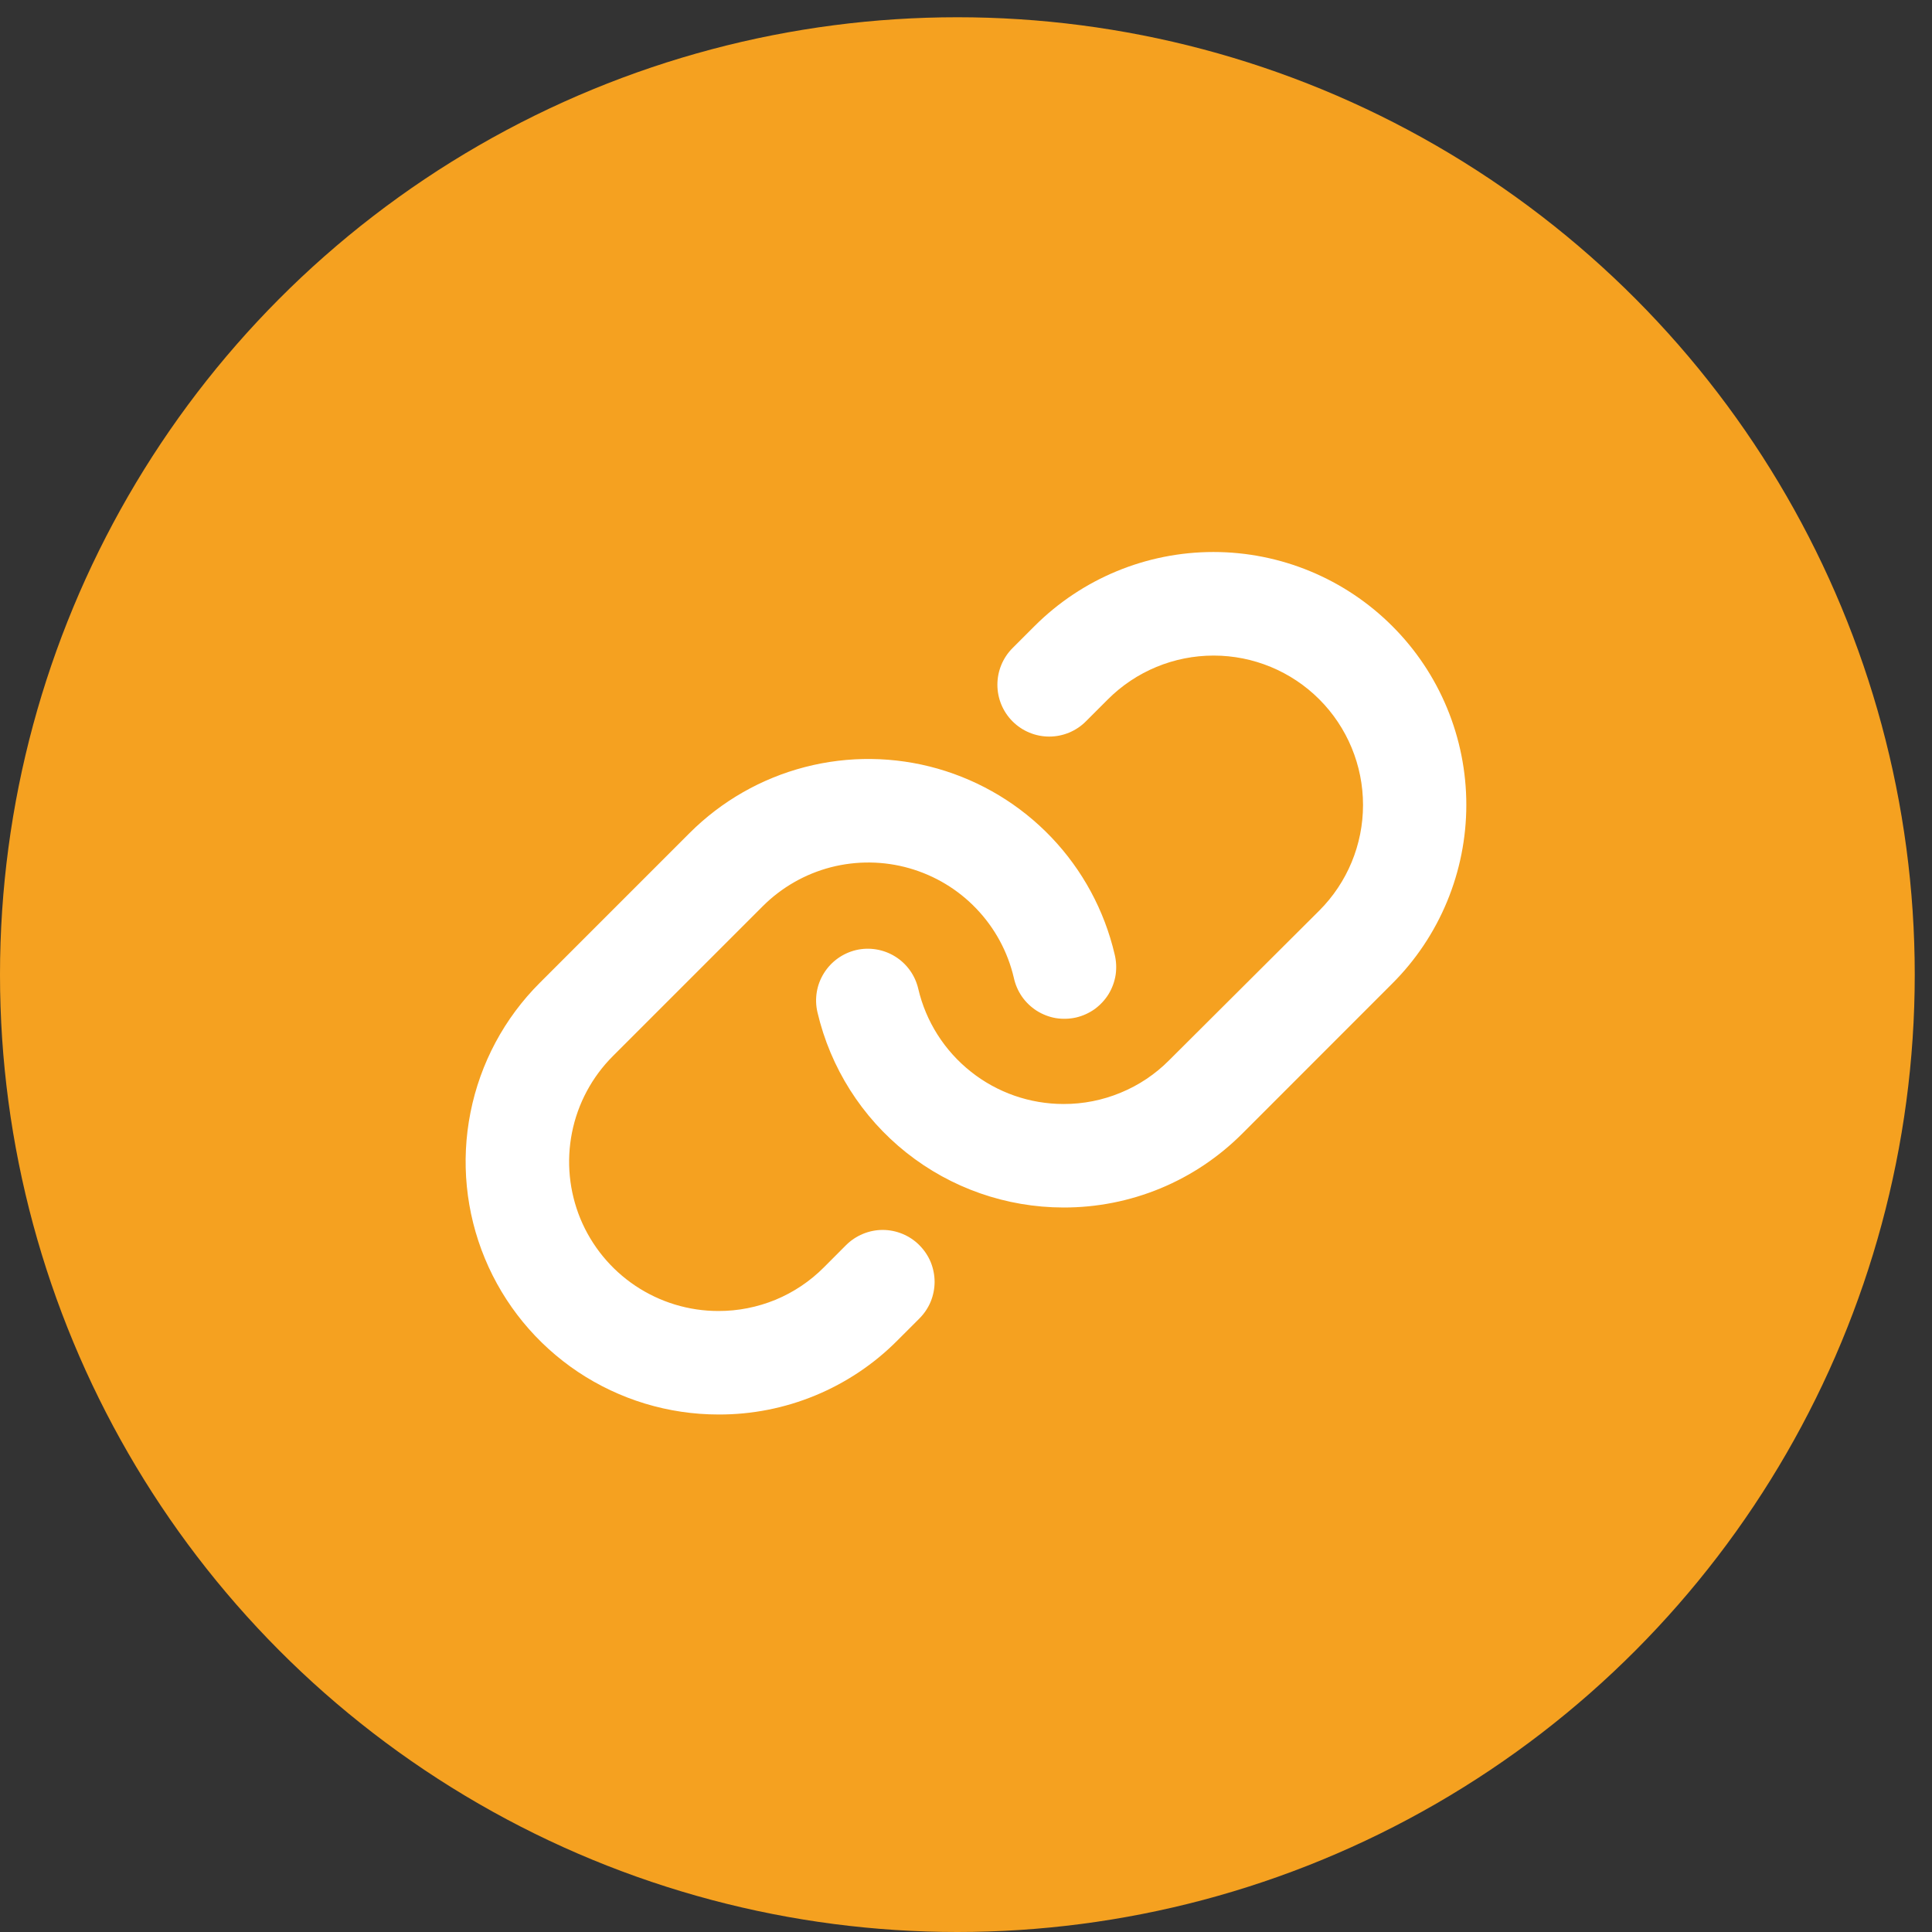
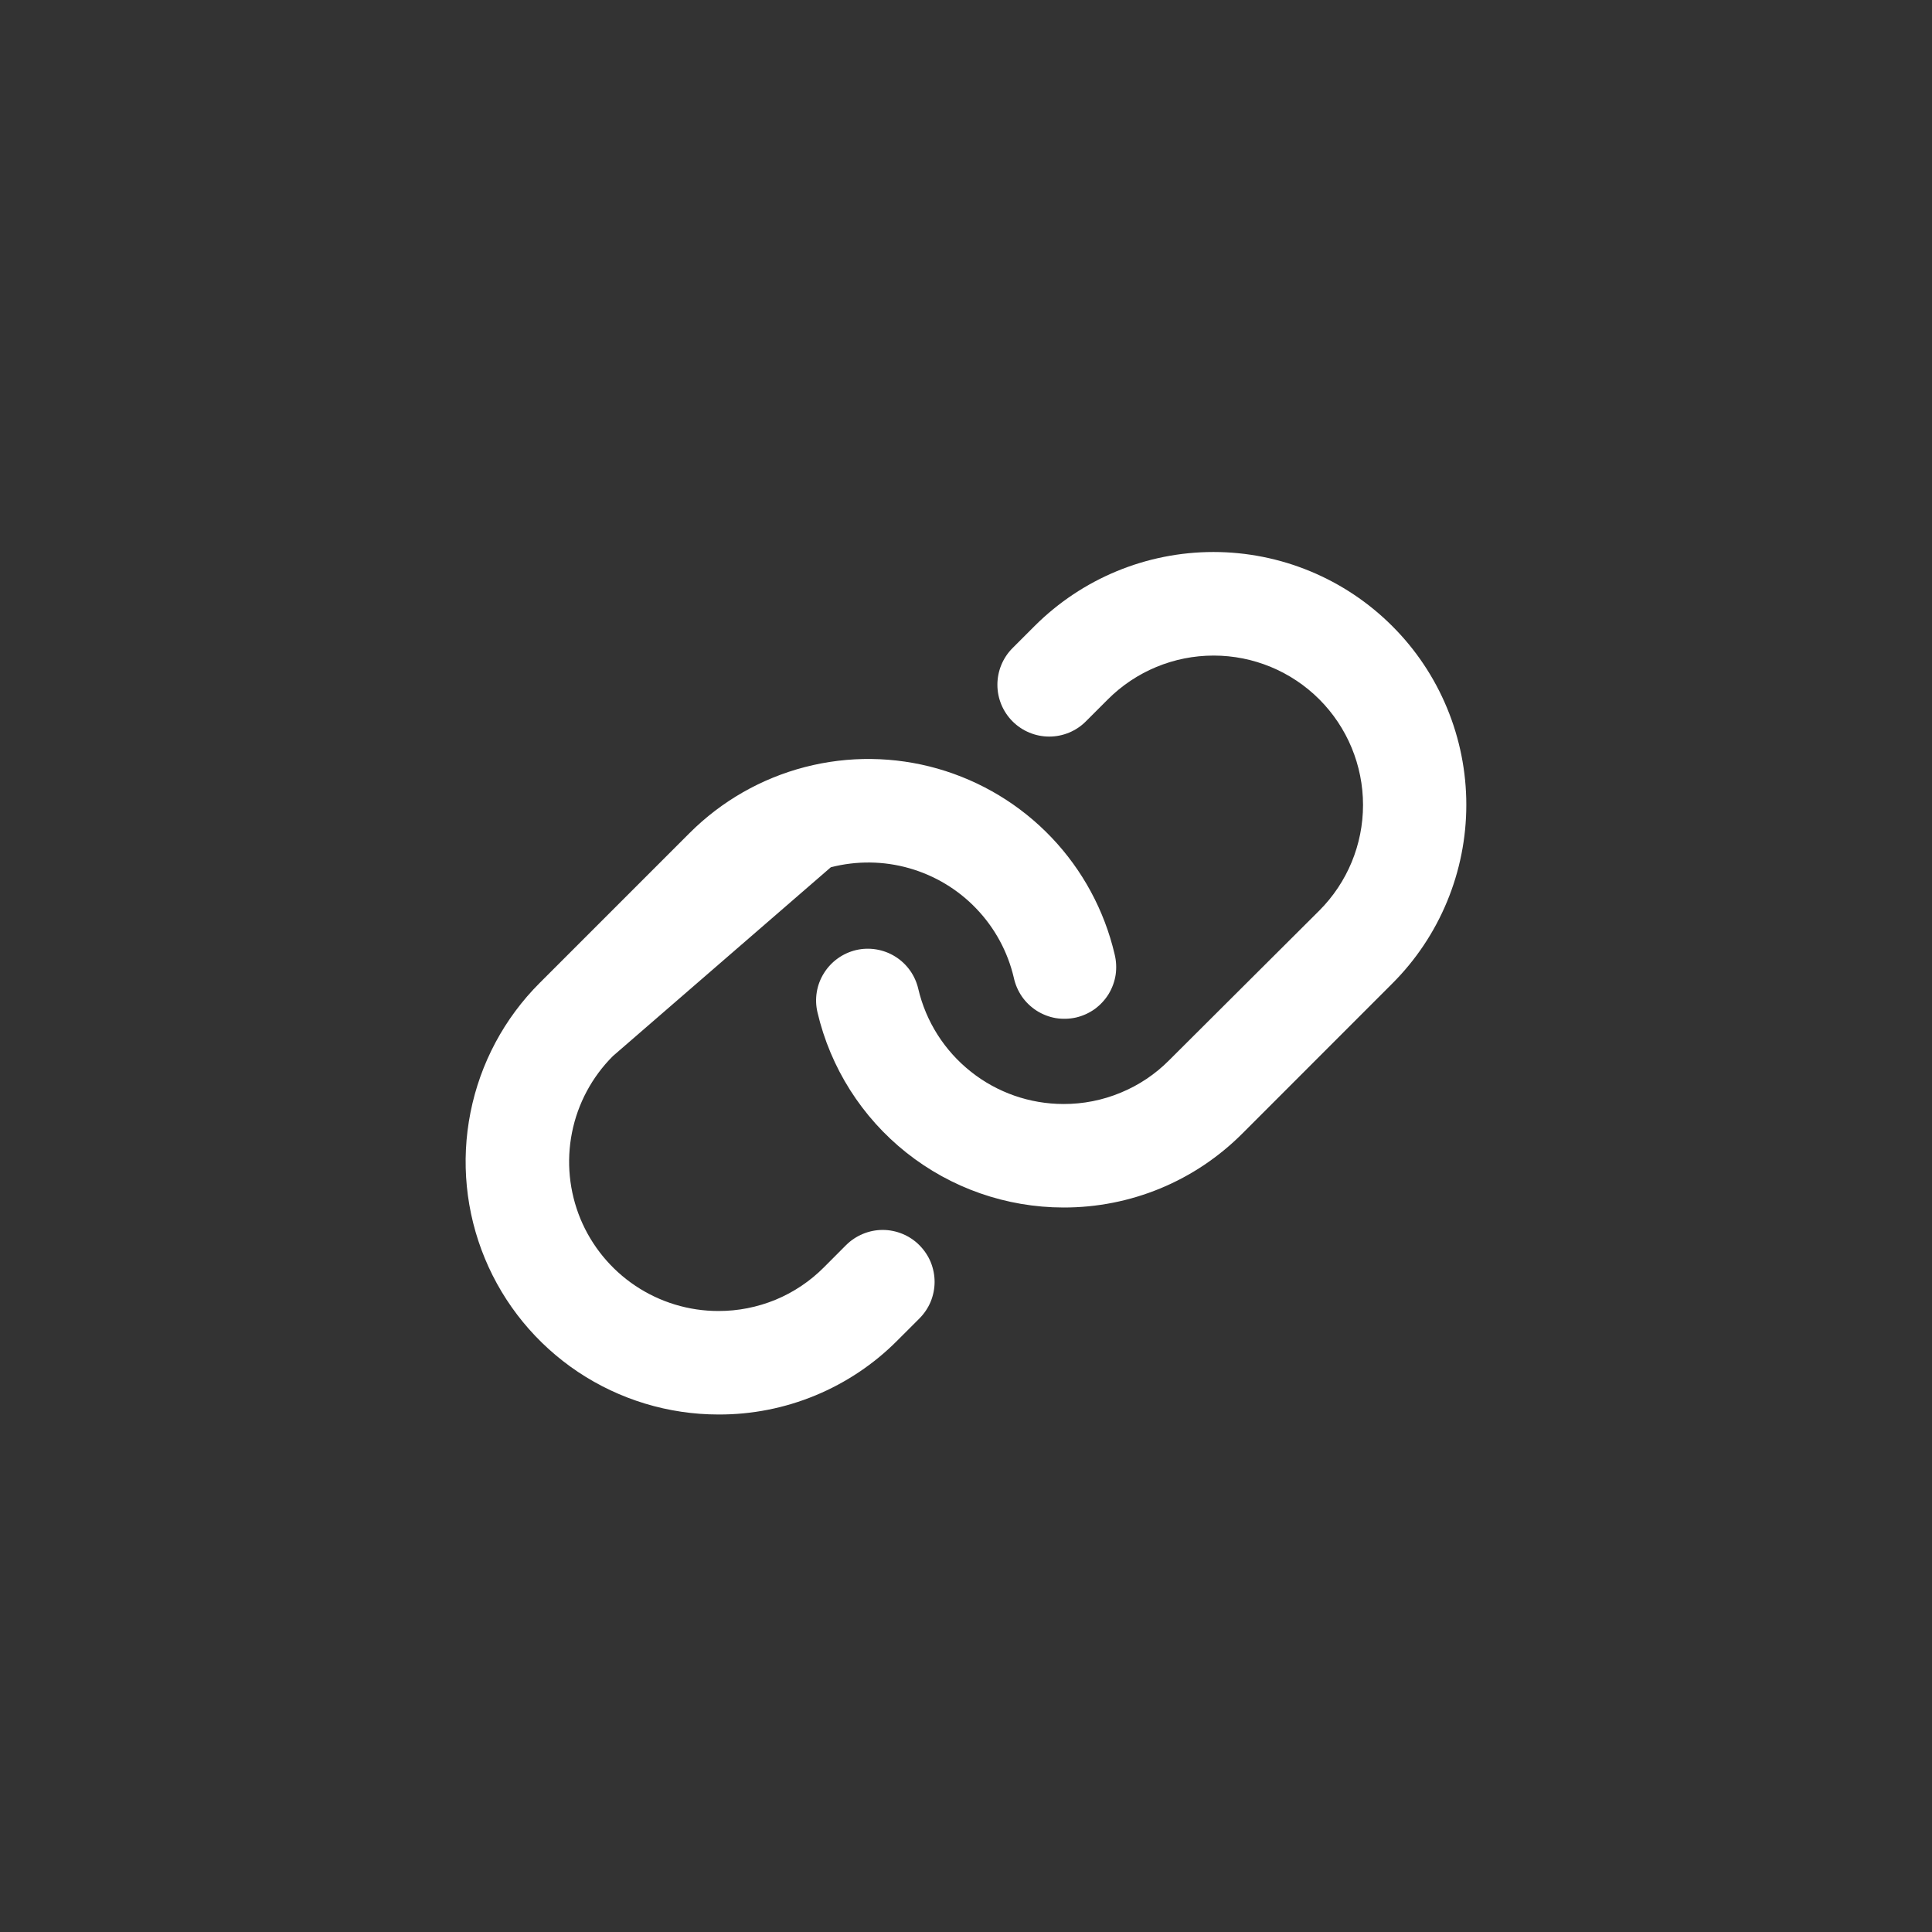
<svg xmlns="http://www.w3.org/2000/svg" width="28" height="28" viewBox="0 0 28 28" fill="none">
  <rect x="0" y="0" width="28" height="28" fill="#333333" stroke="none" />
-   <circle cx="13.875" cy="14.125" r="13.875" fill="#F5A120" />
-   <path d="M13.324 18.046C13.394 18.116 13.45 18.199 13.488 18.29C13.525 18.381 13.545 18.479 13.545 18.578C13.545 18.676 13.525 18.774 13.488 18.865C13.45 18.956 13.394 19.039 13.324 19.109L13.004 19.429C12.665 19.77 12.261 20.04 11.816 20.224C11.371 20.408 10.894 20.502 10.413 20.5C9.688 20.5 8.98 20.285 8.377 19.883C7.774 19.48 7.304 18.908 7.027 18.238C6.75 17.569 6.677 16.832 6.819 16.121C6.96 15.41 7.309 14.757 7.822 14.245L9.994 12.073C10.456 11.611 11.033 11.281 11.665 11.117C12.297 10.953 12.962 10.961 13.59 11.14C14.218 11.32 14.787 11.663 15.238 12.136C15.689 12.609 16.005 13.194 16.154 13.83C16.178 13.927 16.183 14.027 16.169 14.126C16.154 14.225 16.119 14.32 16.068 14.405C16.016 14.49 15.947 14.564 15.867 14.623C15.786 14.681 15.694 14.723 15.597 14.746C15.5 14.768 15.399 14.771 15.3 14.755C15.202 14.738 15.108 14.701 15.024 14.648C14.94 14.594 14.867 14.524 14.81 14.442C14.754 14.36 14.714 14.268 14.693 14.17C14.605 13.794 14.418 13.449 14.151 13.17C13.885 12.891 13.549 12.689 13.178 12.583C12.807 12.477 12.415 12.473 12.041 12.569C11.668 12.666 11.327 12.861 11.054 13.134L8.882 15.306C8.58 15.608 8.373 15.994 8.29 16.413C8.206 16.833 8.249 17.268 8.412 17.664C8.576 18.059 8.853 18.397 9.209 18.635C9.565 18.873 9.983 19 10.411 19C10.695 19.001 10.977 18.945 11.24 18.837C11.503 18.728 11.741 18.568 11.942 18.366L12.261 18.046C12.331 17.976 12.414 17.921 12.505 17.883C12.596 17.845 12.694 17.825 12.793 17.825C12.891 17.825 12.989 17.845 13.081 17.883C13.172 17.921 13.255 17.976 13.324 18.046ZM20.177 9.073C19.49 8.386 18.558 8 17.586 8C16.614 8 15.682 8.386 14.994 9.073L14.675 9.392C14.534 9.533 14.455 9.724 14.455 9.924C14.455 10.123 14.534 10.314 14.675 10.455C14.816 10.596 15.007 10.675 15.206 10.675C15.405 10.675 15.597 10.596 15.737 10.455L16.057 10.135C16.463 9.729 17.014 9.501 17.589 9.501C18.163 9.501 18.714 9.729 19.12 10.135C19.526 10.541 19.754 11.092 19.754 11.666C19.754 12.241 19.526 12.791 19.12 13.197L16.944 15.366C16.744 15.568 16.505 15.728 16.242 15.836C15.98 15.945 15.698 16.001 15.414 16C14.926 16 14.452 15.835 14.07 15.531C13.688 15.228 13.419 14.805 13.308 14.33C13.263 14.136 13.143 13.968 12.974 13.863C12.805 13.758 12.601 13.724 12.407 13.769C12.214 13.815 12.046 13.935 11.941 14.104C11.835 14.273 11.802 14.476 11.847 14.67C12.035 15.474 12.489 16.191 13.136 16.705C13.783 17.219 14.585 17.499 15.411 17.5H15.414C15.895 17.501 16.372 17.407 16.817 17.223C17.262 17.039 17.666 16.768 18.006 16.427L20.177 14.255C20.518 13.915 20.788 13.511 20.972 13.066C21.156 12.622 21.251 12.145 21.251 11.664C21.251 11.183 21.156 10.706 20.972 10.262C20.788 9.817 20.518 9.413 20.177 9.073Z" fill="white" />
+   <path d="M13.324 18.046C13.394 18.116 13.45 18.199 13.488 18.29C13.525 18.381 13.545 18.479 13.545 18.578C13.545 18.676 13.525 18.774 13.488 18.865C13.45 18.956 13.394 19.039 13.324 19.109L13.004 19.429C12.665 19.77 12.261 20.04 11.816 20.224C11.371 20.408 10.894 20.502 10.413 20.5C9.688 20.5 8.98 20.285 8.377 19.883C7.774 19.48 7.304 18.908 7.027 18.238C6.75 17.569 6.677 16.832 6.819 16.121C6.96 15.41 7.309 14.757 7.822 14.245L9.994 12.073C10.456 11.611 11.033 11.281 11.665 11.117C12.297 10.953 12.962 10.961 13.59 11.14C14.218 11.32 14.787 11.663 15.238 12.136C15.689 12.609 16.005 13.194 16.154 13.83C16.178 13.927 16.183 14.027 16.169 14.126C16.154 14.225 16.119 14.32 16.068 14.405C16.016 14.49 15.947 14.564 15.867 14.623C15.786 14.681 15.694 14.723 15.597 14.746C15.5 14.768 15.399 14.771 15.3 14.755C15.202 14.738 15.108 14.701 15.024 14.648C14.94 14.594 14.867 14.524 14.81 14.442C14.754 14.36 14.714 14.268 14.693 14.17C14.605 13.794 14.418 13.449 14.151 13.17C13.885 12.891 13.549 12.689 13.178 12.583C12.807 12.477 12.415 12.473 12.041 12.569L8.882 15.306C8.58 15.608 8.373 15.994 8.29 16.413C8.206 16.833 8.249 17.268 8.412 17.664C8.576 18.059 8.853 18.397 9.209 18.635C9.565 18.873 9.983 19 10.411 19C10.695 19.001 10.977 18.945 11.24 18.837C11.503 18.728 11.741 18.568 11.942 18.366L12.261 18.046C12.331 17.976 12.414 17.921 12.505 17.883C12.596 17.845 12.694 17.825 12.793 17.825C12.891 17.825 12.989 17.845 13.081 17.883C13.172 17.921 13.255 17.976 13.324 18.046ZM20.177 9.073C19.49 8.386 18.558 8 17.586 8C16.614 8 15.682 8.386 14.994 9.073L14.675 9.392C14.534 9.533 14.455 9.724 14.455 9.924C14.455 10.123 14.534 10.314 14.675 10.455C14.816 10.596 15.007 10.675 15.206 10.675C15.405 10.675 15.597 10.596 15.737 10.455L16.057 10.135C16.463 9.729 17.014 9.501 17.589 9.501C18.163 9.501 18.714 9.729 19.12 10.135C19.526 10.541 19.754 11.092 19.754 11.666C19.754 12.241 19.526 12.791 19.12 13.197L16.944 15.366C16.744 15.568 16.505 15.728 16.242 15.836C15.98 15.945 15.698 16.001 15.414 16C14.926 16 14.452 15.835 14.07 15.531C13.688 15.228 13.419 14.805 13.308 14.33C13.263 14.136 13.143 13.968 12.974 13.863C12.805 13.758 12.601 13.724 12.407 13.769C12.214 13.815 12.046 13.935 11.941 14.104C11.835 14.273 11.802 14.476 11.847 14.67C12.035 15.474 12.489 16.191 13.136 16.705C13.783 17.219 14.585 17.499 15.411 17.5H15.414C15.895 17.501 16.372 17.407 16.817 17.223C17.262 17.039 17.666 16.768 18.006 16.427L20.177 14.255C20.518 13.915 20.788 13.511 20.972 13.066C21.156 12.622 21.251 12.145 21.251 11.664C21.251 11.183 21.156 10.706 20.972 10.262C20.788 9.817 20.518 9.413 20.177 9.073Z" fill="white" />
</svg>